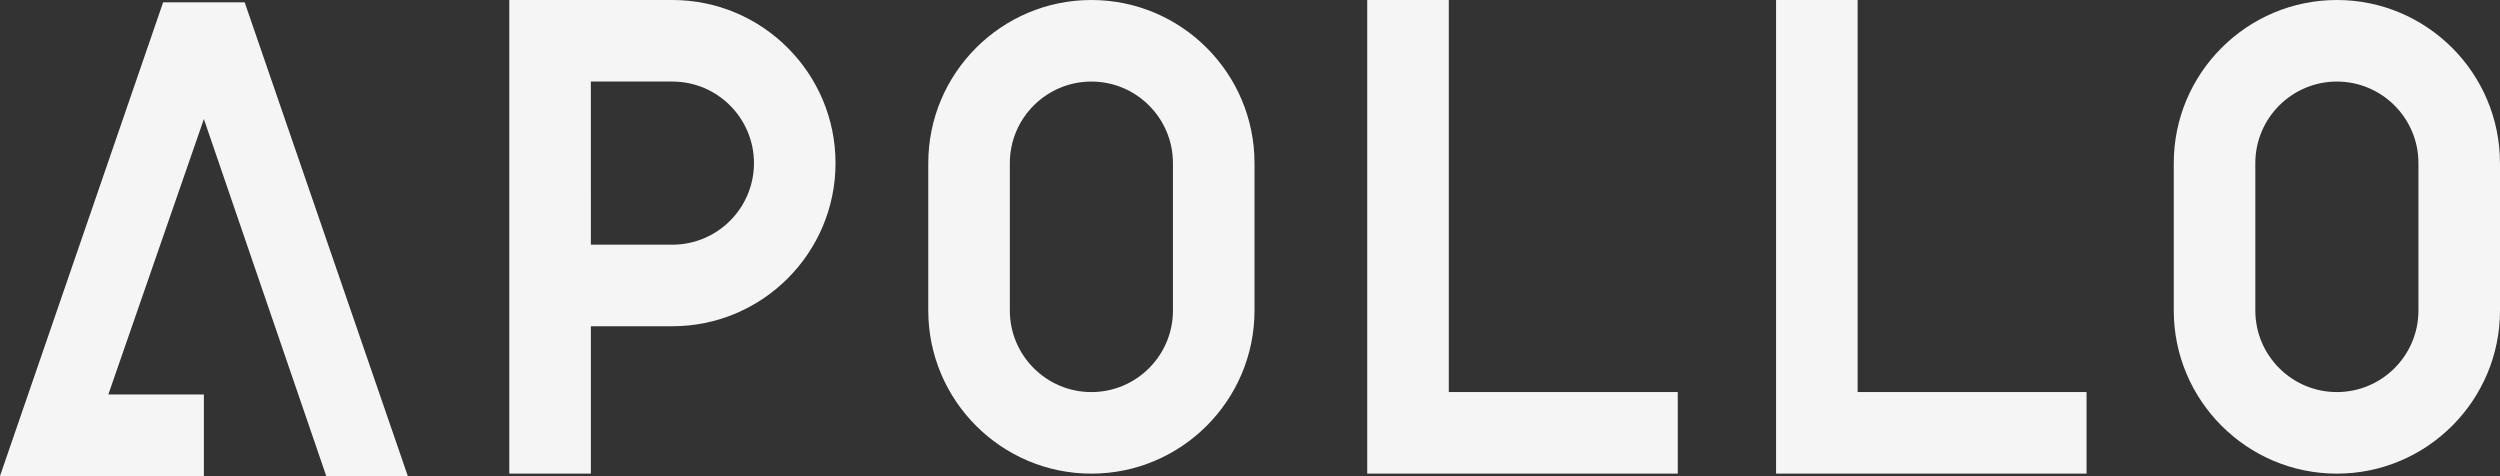
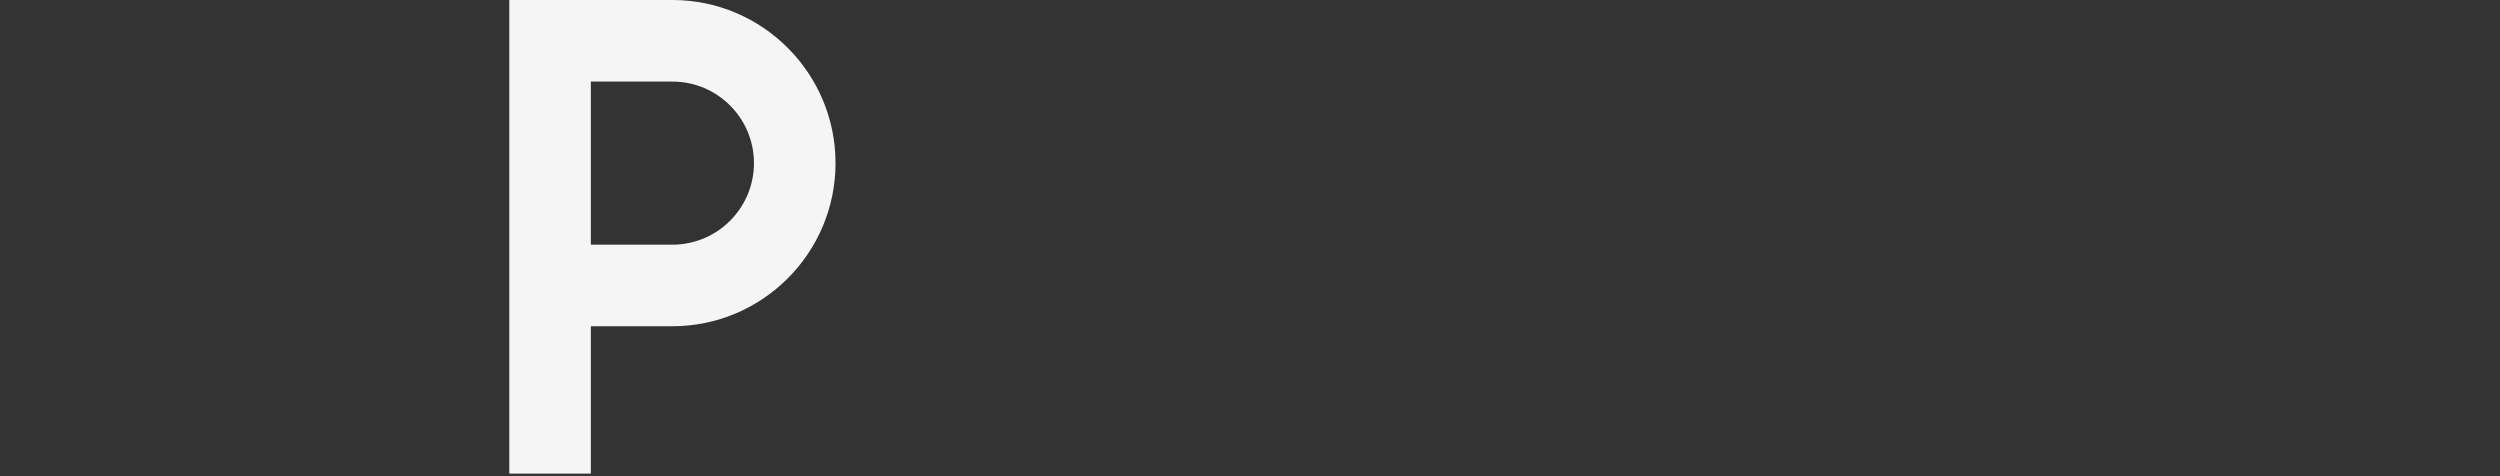
<svg xmlns="http://www.w3.org/2000/svg" id="_レイヤー_2" viewBox="0 0 64.585 12.297">
  <rect x="0" y="0" width="64.585" height="12.297" fill="#333333" stroke="none" />
  <defs>
    <style>.cls-1{opacity:.95;}.cls-2{fill:#fff;stroke-width:0px;}</style>
  </defs>
  <g id="_文字">
    <g class="cls-1">
-       <path class="cls-2" d="M64.584,4.214v-0C64.584,1.89,62.694 0,60.371 0s-4.214,1.89-4.214,4.214v0h-0v3.808h0v0c0,2.324,1.89,4.214,4.214,4.214s4.214-1.89,4.214-4.214v-0h0v-3.808h-0ZM62.478,8.022c0,1.162-.945,2.107-2.107,2.107s-2.107-.945-2.107-2.107v-0h0v-3.808h-0v-0c0-1.162.945-2.107,2.107-2.107s2.107.945,2.107,2.107v3.808Z" />
-       <path class="cls-2" d="M32.409,4.214v-0C32.409,1.89,30.519 0,28.195 0s-4.214,1.89-4.214,4.214v0h-0v3.808h0v0c0,2.324,1.89,4.214,4.214,4.214s4.214-1.89,4.214-4.214v-0h0v-3.808h-0ZM30.302,8.022c0,1.162-.945,2.107-2.107,2.107s-2.107-.945-2.107-2.107v-0h0v-3.808h-0v-0c0-1.162.945-2.107,2.107-2.107s2.107.945,2.107,2.107v3.808Z" />
      <path class="cls-2" d="M17.371 0h-0v-0h-4.214l0,12.235h2.107v-3.807h2.107v-0h0c2.324,0,4.214-1.89,4.214-4.214S19.695 0,17.371 0ZM17.371,6.321h-0v-0h-2.107V2.107h2.107c1.162,0,2.107.945,2.107,2.107s-.945,2.107-2.107,2.107Z" />
-       <polygon class="cls-2" points="37.428 10.128 37.428 0 35.321 0 35.321 12.235 43.343 12.235 43.343 10.128 37.428 10.128" />
-       <polygon class="cls-2" points="47.99 10.128 47.99 0 45.883 0 45.883 12.235 53.904 12.235 53.904 10.128 47.99 10.128" />
-       <polygon class="cls-2" points="6.321 .061 4.214 .061 0 12.297 5.267 12.297 5.267 10.19 2.799 10.19 5.267 3.076 8.428 12.297 10.535 12.297 6.321 .061" />
    </g>
  </g>
</svg>